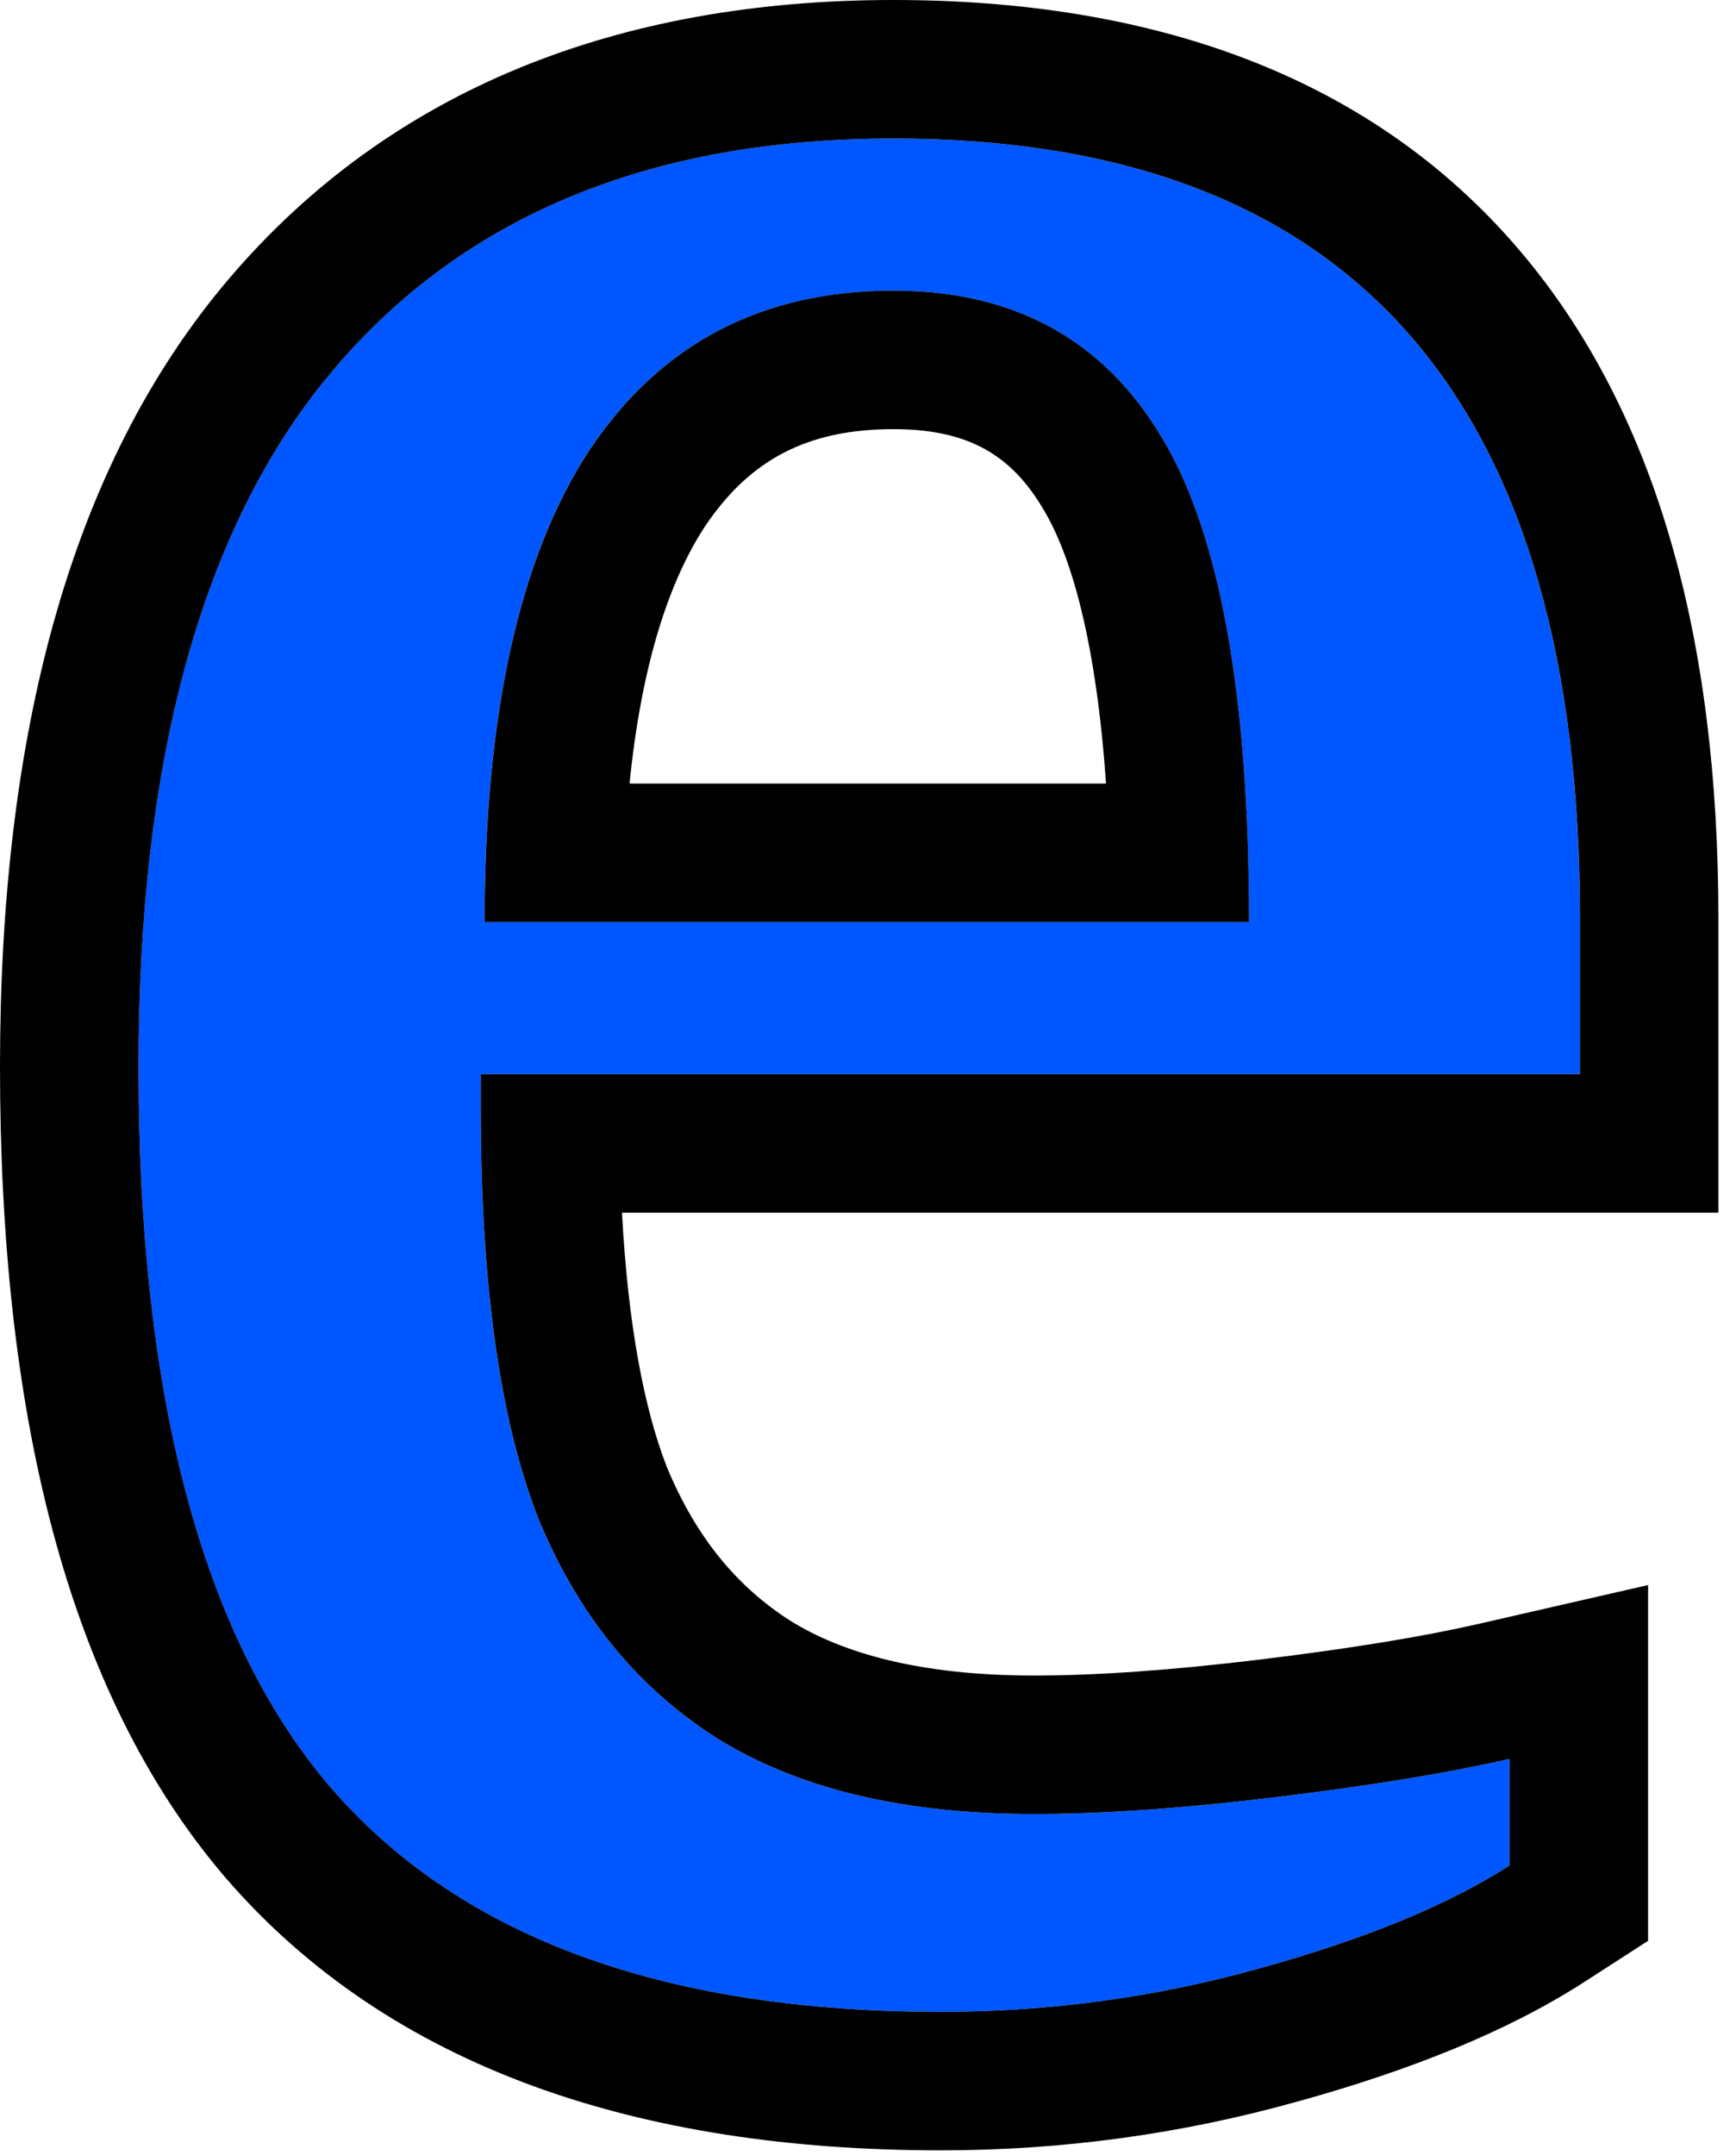
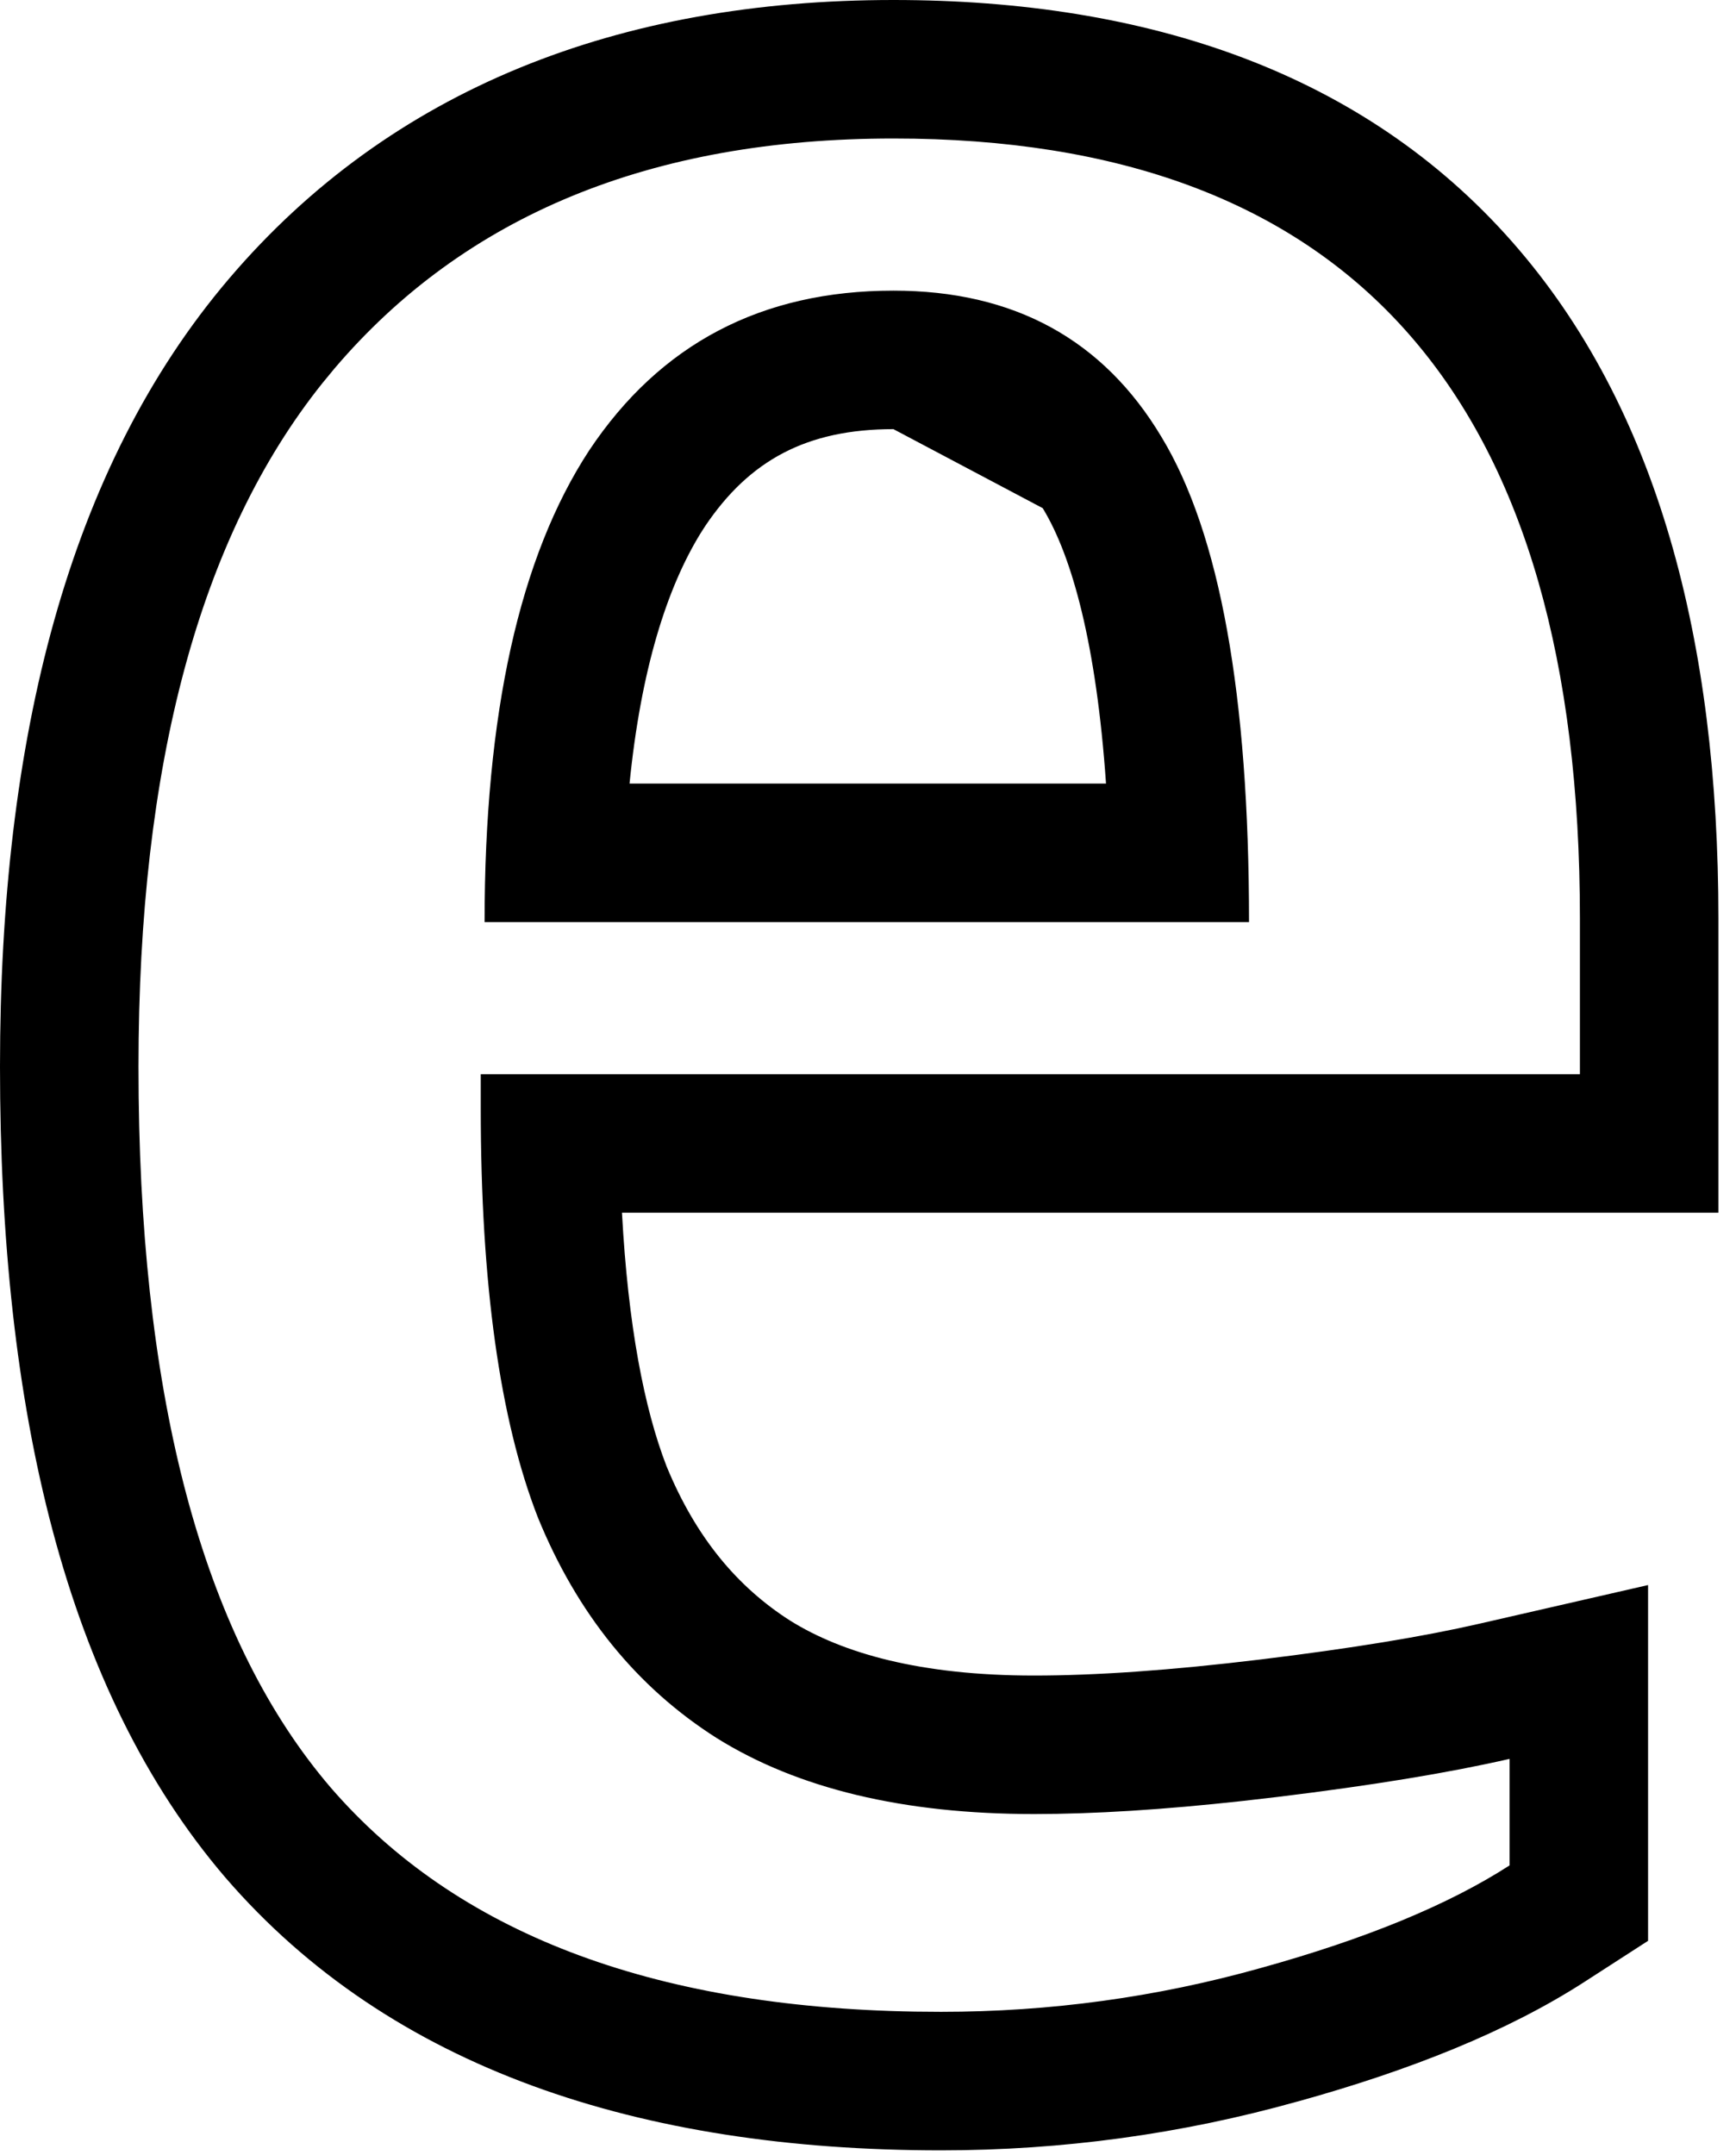
<svg xmlns="http://www.w3.org/2000/svg" width="58" height="72" viewBox="0 0 58 72" fill="none">
-   <path d="M16.061 35.885V37.029C16.061 42.874 16.696 47.427 17.967 50.689C19.28 53.908 21.271 56.364 23.939 58.059C26.65 59.753 30.187 60.6 34.549 60.6C36.837 60.6 39.547 60.409 42.681 60.028C45.816 59.647 48.4 59.223 50.433 58.758V62.315C48.4 63.628 45.625 64.772 42.11 65.746C38.637 66.72 35.079 67.207 31.436 67.207C22.16 67.207 15.362 64.708 11.042 59.711C6.764 54.712 4.625 46.686 4.625 35.631C4.625 25.212 6.806 17.439 11.169 12.315C15.532 7.189 21.758 4.627 29.848 4.627C45.138 4.627 52.783 13.31 52.783 30.676V35.885H16.061ZM29.848 9.71C25.443 9.71 22.054 11.489 19.682 15.046C17.353 18.604 16.188 23.856 16.188 30.803H41.728C41.728 23.221 40.754 17.821 38.806 14.602C36.858 11.34 33.872 9.71 29.848 9.71Z" fill="#0057FF" />
-   <path d="M52.785 35.885V30.676C52.785 13.581 45.377 4.9 30.561 4.633L29.85 4.627C21.76 4.627 15.534 7.189 11.171 12.315L10.769 12.803C6.674 17.928 4.627 25.537 4.627 35.631L4.633 36.658C4.762 47.184 6.9 54.868 11.044 59.71C15.229 64.552 21.739 67.049 30.575 67.2L31.439 67.207C35.081 67.207 38.638 66.72 42.111 65.746C45.627 64.772 48.401 63.628 50.435 62.315V58.757C48.401 59.223 45.818 59.647 42.684 60.028L41.528 60.162C38.878 60.454 36.552 60.6 34.551 60.6V55.973C36.596 55.973 39.112 55.801 42.125 55.435C45.172 55.064 47.583 54.664 49.401 54.247L55.062 52.95V64.835L52.944 66.202C50.372 67.863 47.11 69.163 43.348 70.205L43.347 70.204C39.468 71.291 35.494 71.834 31.439 71.834C21.382 71.834 13.054 69.111 7.543 62.736L7.536 62.727L7.528 62.719C2.184 56.475 0 47.097 0 35.631C2.85119e-05 24.687 2.272 15.63 7.647 9.315C13.067 2.949 20.704 1.47651e-05 29.85 0C38.372 0 45.563 2.446 50.524 8.081C55.387 13.603 57.412 21.414 57.412 30.676V40.512H20.78C20.984 44.275 21.522 47.051 22.27 48.983C23.254 51.373 24.643 53.017 26.398 54.138C28.152 55.232 30.754 55.973 34.551 55.973V60.6C30.189 60.6 26.652 59.753 23.941 58.059C21.273 56.364 19.282 53.907 17.969 50.688C16.698 47.427 16.062 42.873 16.062 37.028V35.885H52.785ZM29.85 9.709C33.873 9.709 36.859 11.34 38.808 14.602C40.756 17.821 41.73 23.221 41.73 30.803H16.19C16.19 23.856 17.355 18.604 19.685 15.046C22.056 11.488 25.445 9.709 29.85 9.709ZM29.85 14.336C26.95 14.336 25.036 15.378 23.556 17.581L23.405 17.817C22.281 19.645 21.416 22.355 21.033 26.176H36.952C36.629 21.514 35.816 18.593 34.85 16.997L34.843 16.986L34.836 16.975C33.781 15.209 32.362 14.336 29.85 14.336Z" fill="black" />
+   <path d="M52.785 35.885V30.676C52.785 13.581 45.377 4.9 30.561 4.633L29.85 4.627C21.76 4.627 15.534 7.189 11.171 12.315L10.769 12.803C6.674 17.928 4.627 25.537 4.627 35.631L4.633 36.658C4.762 47.184 6.9 54.868 11.044 59.71C15.229 64.552 21.739 67.049 30.575 67.2L31.439 67.207C35.081 67.207 38.638 66.72 42.111 65.746C45.627 64.772 48.401 63.628 50.435 62.315V58.757C48.401 59.223 45.818 59.647 42.684 60.028L41.528 60.162C38.878 60.454 36.552 60.6 34.551 60.6V55.973C36.596 55.973 39.112 55.801 42.125 55.435C45.172 55.064 47.583 54.664 49.401 54.247L55.062 52.95V64.835L52.944 66.202C50.372 67.863 47.11 69.163 43.348 70.205L43.347 70.204C39.468 71.291 35.494 71.834 31.439 71.834C21.382 71.834 13.054 69.111 7.543 62.736L7.536 62.727L7.528 62.719C2.184 56.475 0 47.097 0 35.631C2.85119e-05 24.687 2.272 15.63 7.647 9.315C13.067 2.949 20.704 1.47651e-05 29.85 0C38.372 0 45.563 2.446 50.524 8.081C55.387 13.603 57.412 21.414 57.412 30.676V40.512H20.78C20.984 44.275 21.522 47.051 22.27 48.983C23.254 51.373 24.643 53.017 26.398 54.138C28.152 55.232 30.754 55.973 34.551 55.973V60.6C30.189 60.6 26.652 59.753 23.941 58.059C21.273 56.364 19.282 53.907 17.969 50.688C16.698 47.427 16.062 42.873 16.062 37.028V35.885H52.785ZM29.85 9.709C33.873 9.709 36.859 11.34 38.808 14.602C40.756 17.821 41.73 23.221 41.73 30.803H16.19C16.19 23.856 17.355 18.604 19.685 15.046C22.056 11.488 25.445 9.709 29.85 9.709ZM29.85 14.336C26.95 14.336 25.036 15.378 23.556 17.581L23.405 17.817C22.281 19.645 21.416 22.355 21.033 26.176H36.952C36.629 21.514 35.816 18.593 34.85 16.997L34.843 16.986L34.836 16.975Z" fill="black" />
</svg>